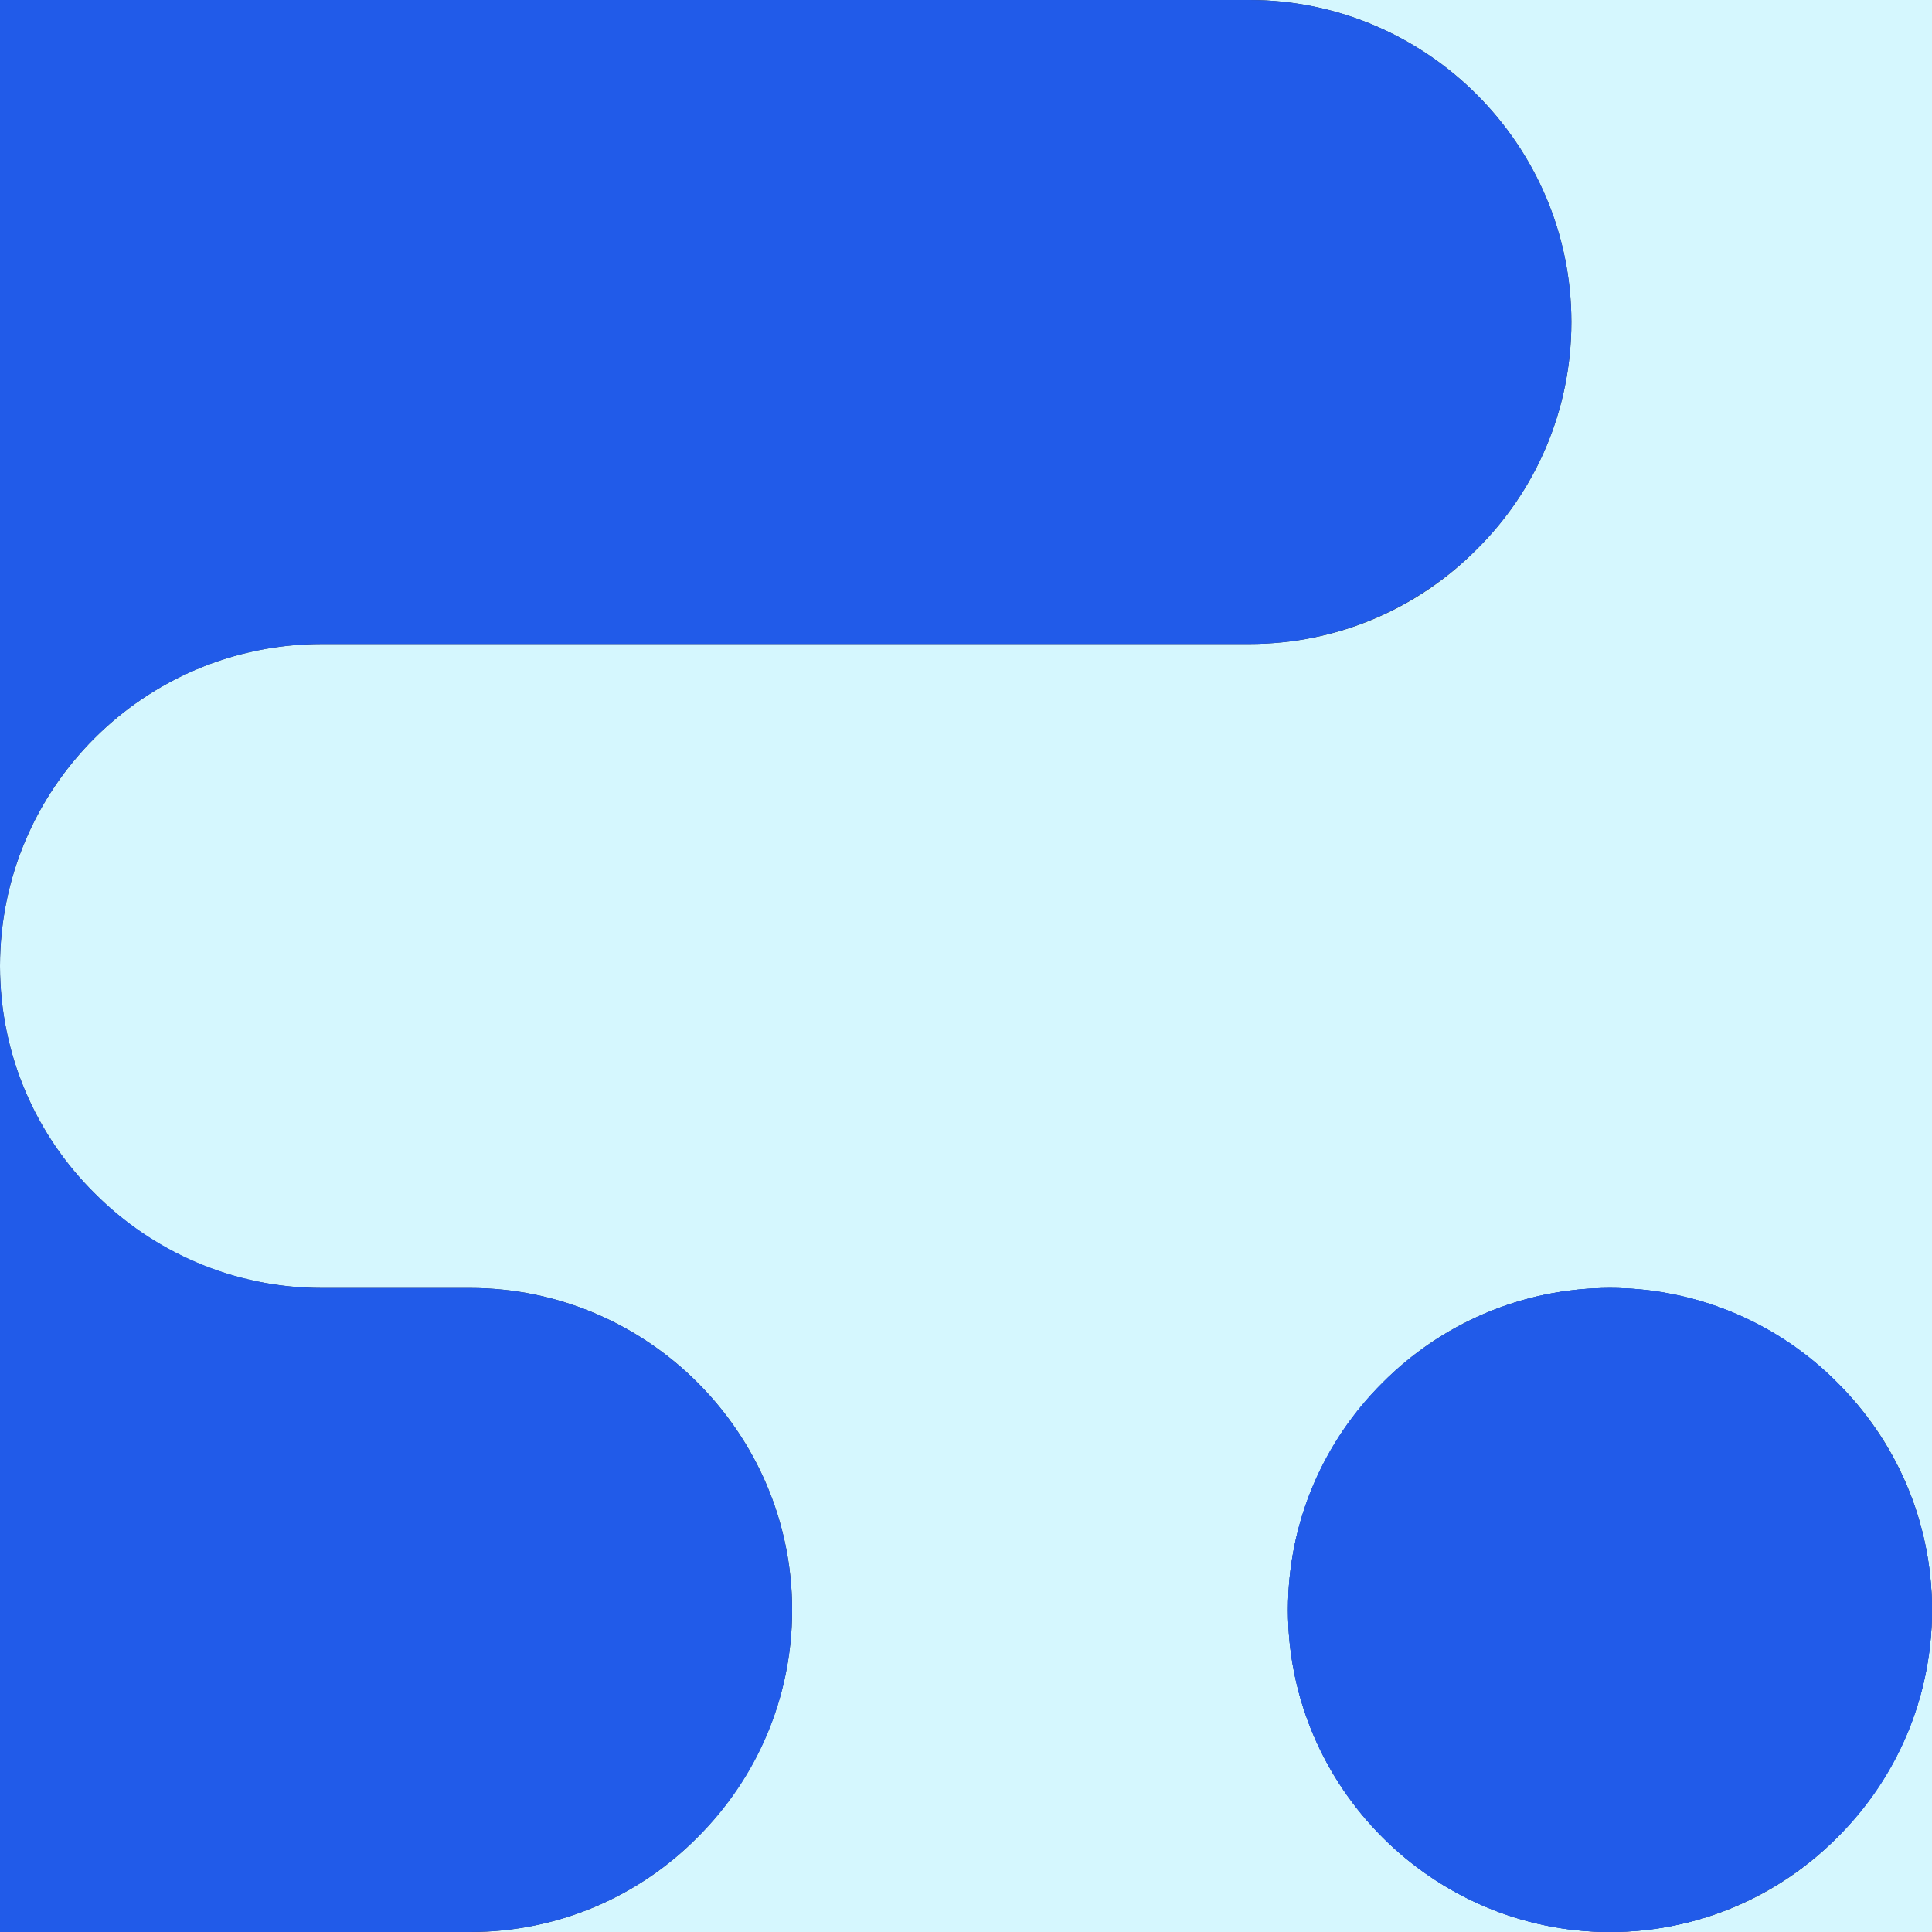
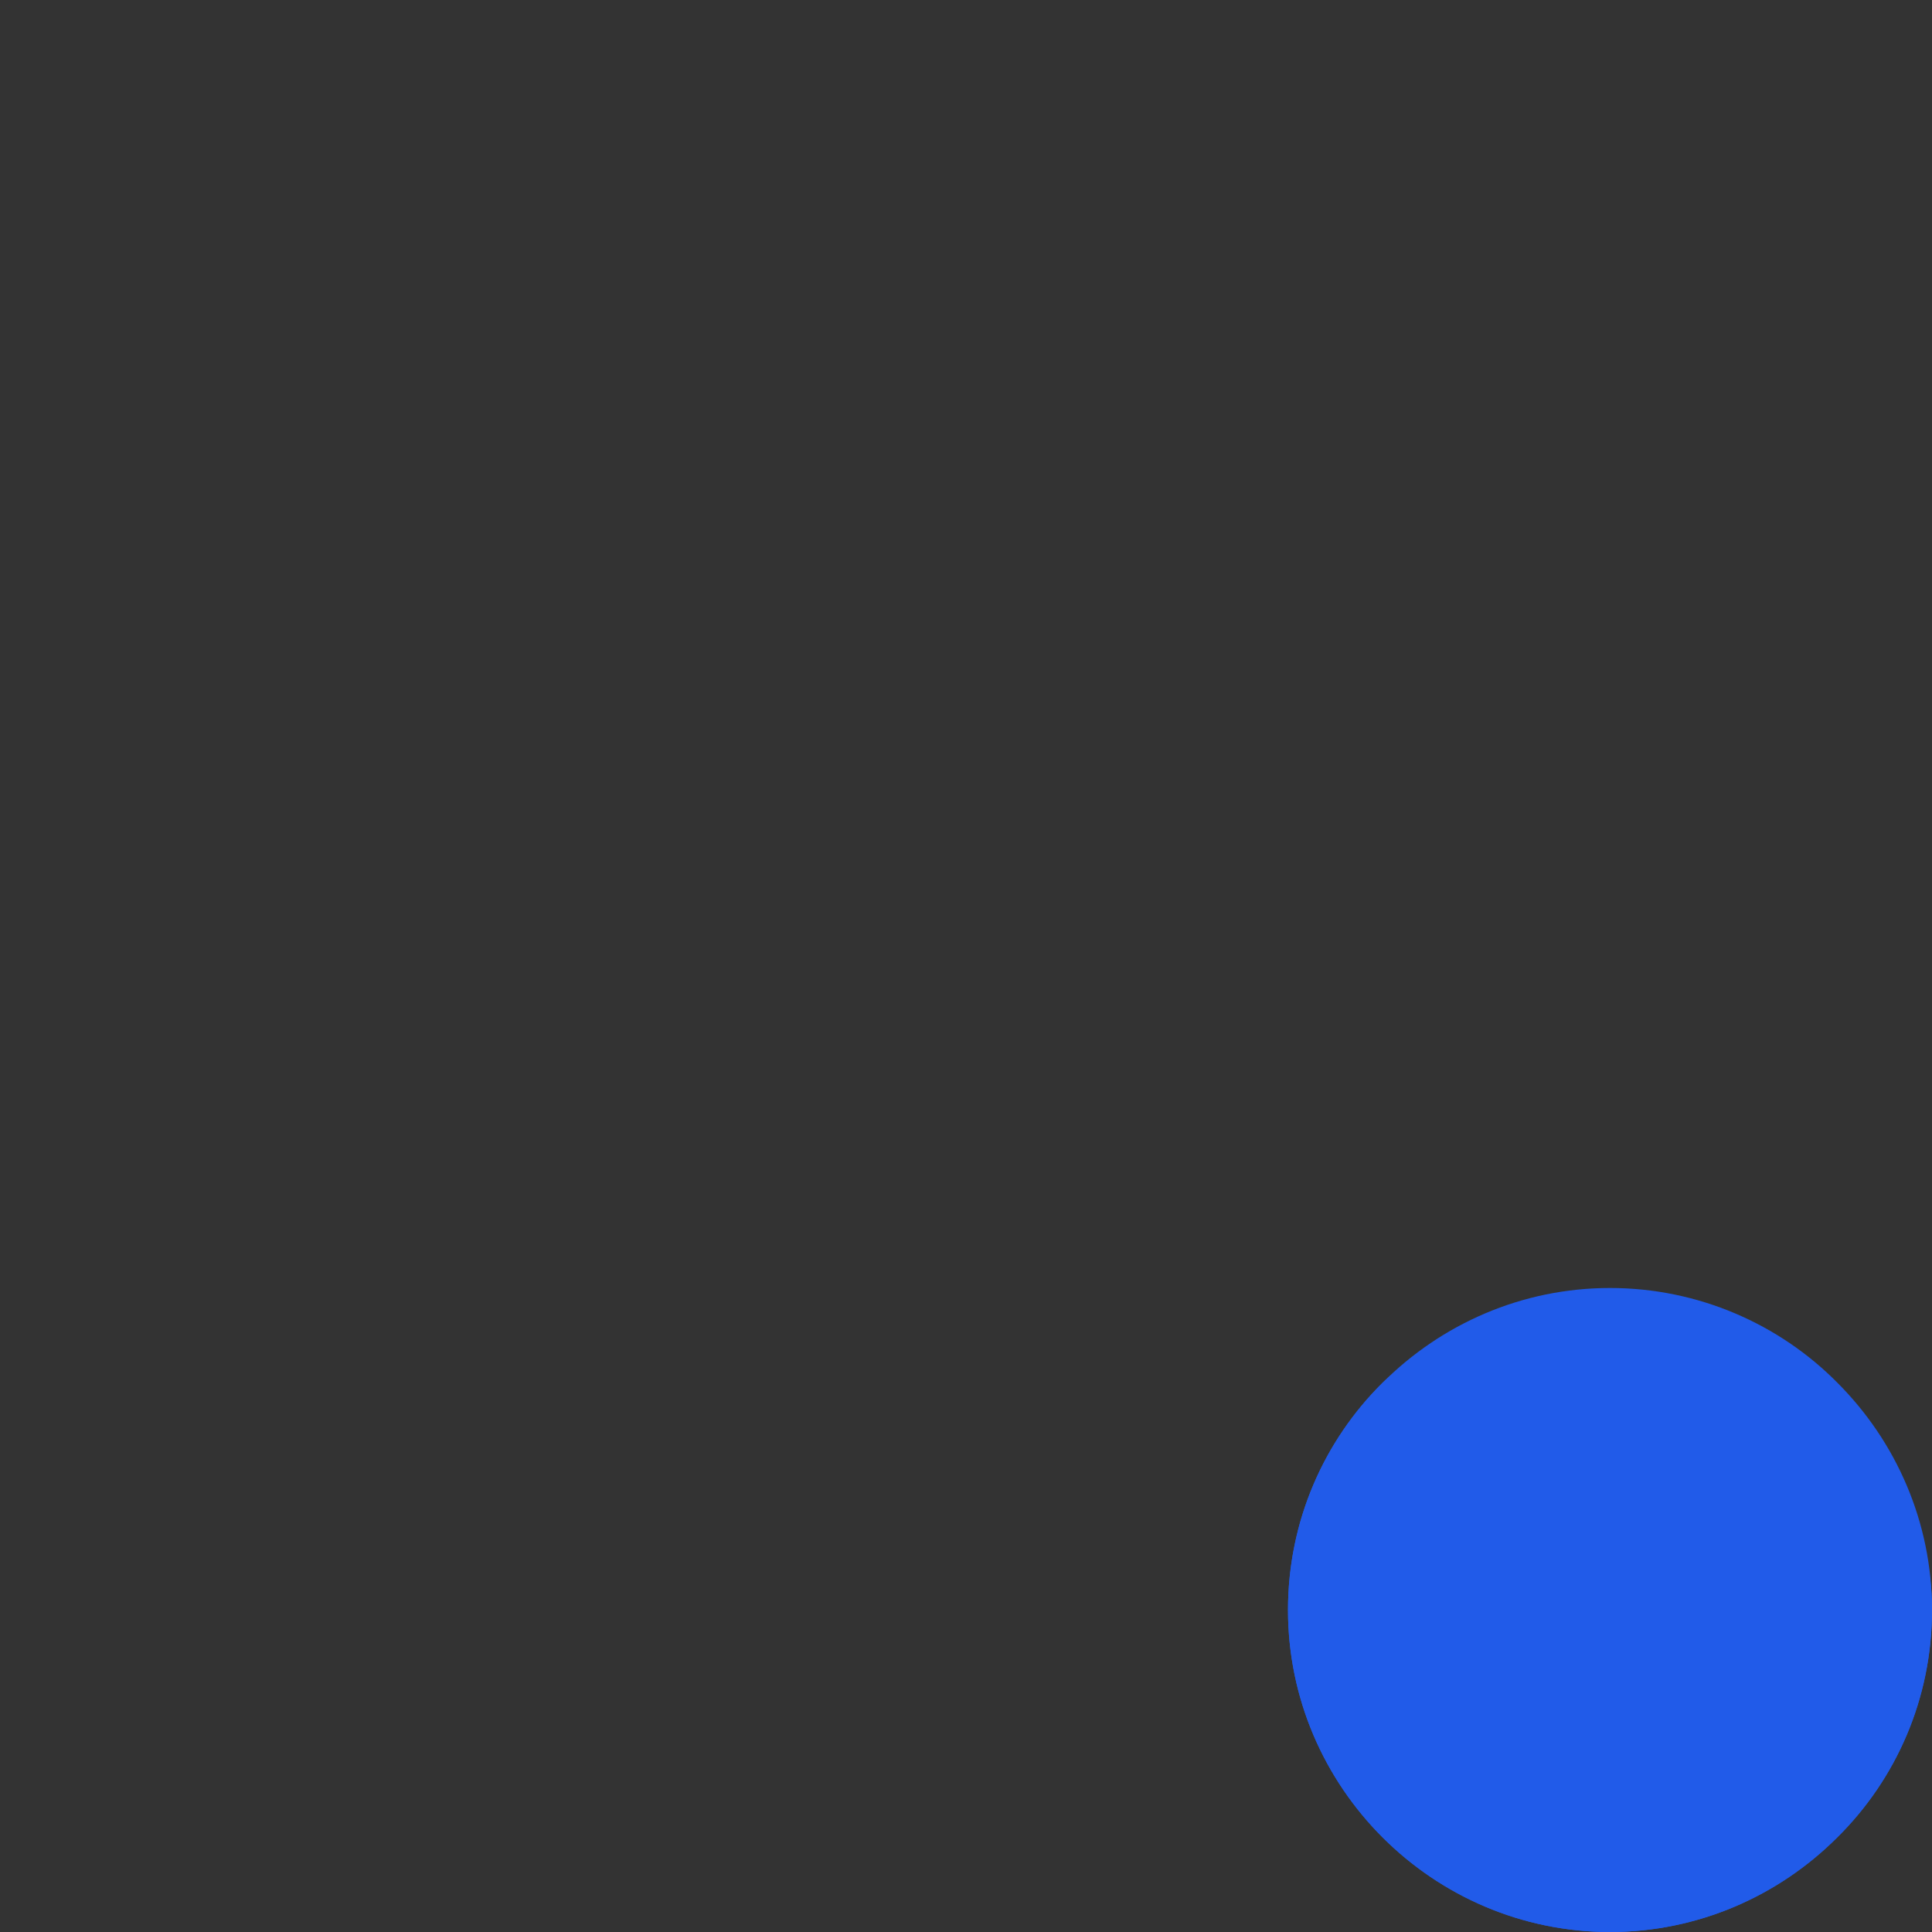
<svg xmlns="http://www.w3.org/2000/svg" x="0px" y="0px" viewBox="0 0 300 300" style="vertical-align: middle; max-width: 100%;" width="100%">
  <rect x="0" y="0" width="300" height="300" fill="#333333" stroke="none" />
-   <path d="M285.3,285.3c9.1-9.1,14.7-21.6,14.7-35.3v50h-50C263.8,300,276.3,294.4,285.3,285.3z" fill="rgb(213,247,254)">
-    </path>
-   <path d="M300,0v250c0-13.8-5.6-26.3-14.7-35.3c-9.1-9.1-21.6-14.7-35.3-14.7s-26.3,5.6-35.3,14.7   c-9.1,9.1-14.7,21.6-14.7,35.3c0,27.5,22.5,50,50,50H73c13.8,0,26.3-5.6,35.3-14.7c9.1-9.1,14.7-21.6,14.7-35.3   c0-27.5-22.5-50-50-50H50c-13.8,0-26.3-5.6-35.3-14.7C5.6,176.3,0,163.8,0,150c0-27.6,22.4-50,50-50h144c13.8,0,26.3-5.6,35.3-14.7   C238.4,76.3,244,63.8,244,50c0-27.5-22.5-50-50-50H300z" fill="rgb(213,247,254)">
-    </path>
-   <path d="M300,250c0,13.8-5.6,26.3-14.7,35.3c-9.1,9.1-21.6,14.7-35.3,14.7c-27.5,0-50-22.5-50-50   c0-13.8,5.6-26.3,14.7-35.3c9.1-9.1,21.6-14.7,35.3-14.7s26.3,5.6,35.3,14.7C294.4,223.8,300,236.3,300,250z" fill="rgb(33,91,233)">
-    </path>
-   <path d="M123,250c0,13.8-5.6,26.3-14.7,35.3C99.3,294.4,86.8,300,73,300H0V150c0,13.8,5.6,26.3,14.7,35.3   c9,9,21.5,14.7,35.3,14.7h23C100.5,200,123,222.5,123,250z" fill="rgb(33,91,233)">
-    </path>
-   <path d="M244,50c0,13.8-5.6,26.3-14.7,35.3c-9.1,9.1-21.6,14.7-35.3,14.7H50c-27.6,0-50,22.4-50,50V0h194   C221.5,0,244,22.5,244,50z" fill="rgb(33,91,233)">
+   <path d="M300,250c0,13.8-5.6,26.3-14.7,35.3c-9.1,9.1-21.6,14.7-35.3,14.7c-27.5,0-50-22.5-50-50   c0-13.8,5.6-26.3,14.7-35.3s26.3,5.6,35.3,14.7C294.4,223.8,300,236.3,300,250z" fill="rgb(33,91,233)">
   </path>
  <path d="M300,250c0,13.8-5.6,26.3-14.7,35.3c-9.1,9.1-21.6,14.7-35.3,14.7c-27.5,0-50-22.5-50-50   c0-13.8,5.6-26.3,14.7-35.3c9.1-9.1,21.6-14.7,35.3-14.7s26.3,5.6,35.3,14.7C294.4,223.8,300,236.3,300,250z" fill="rgb(33,91,233)">
   </path>
</svg>